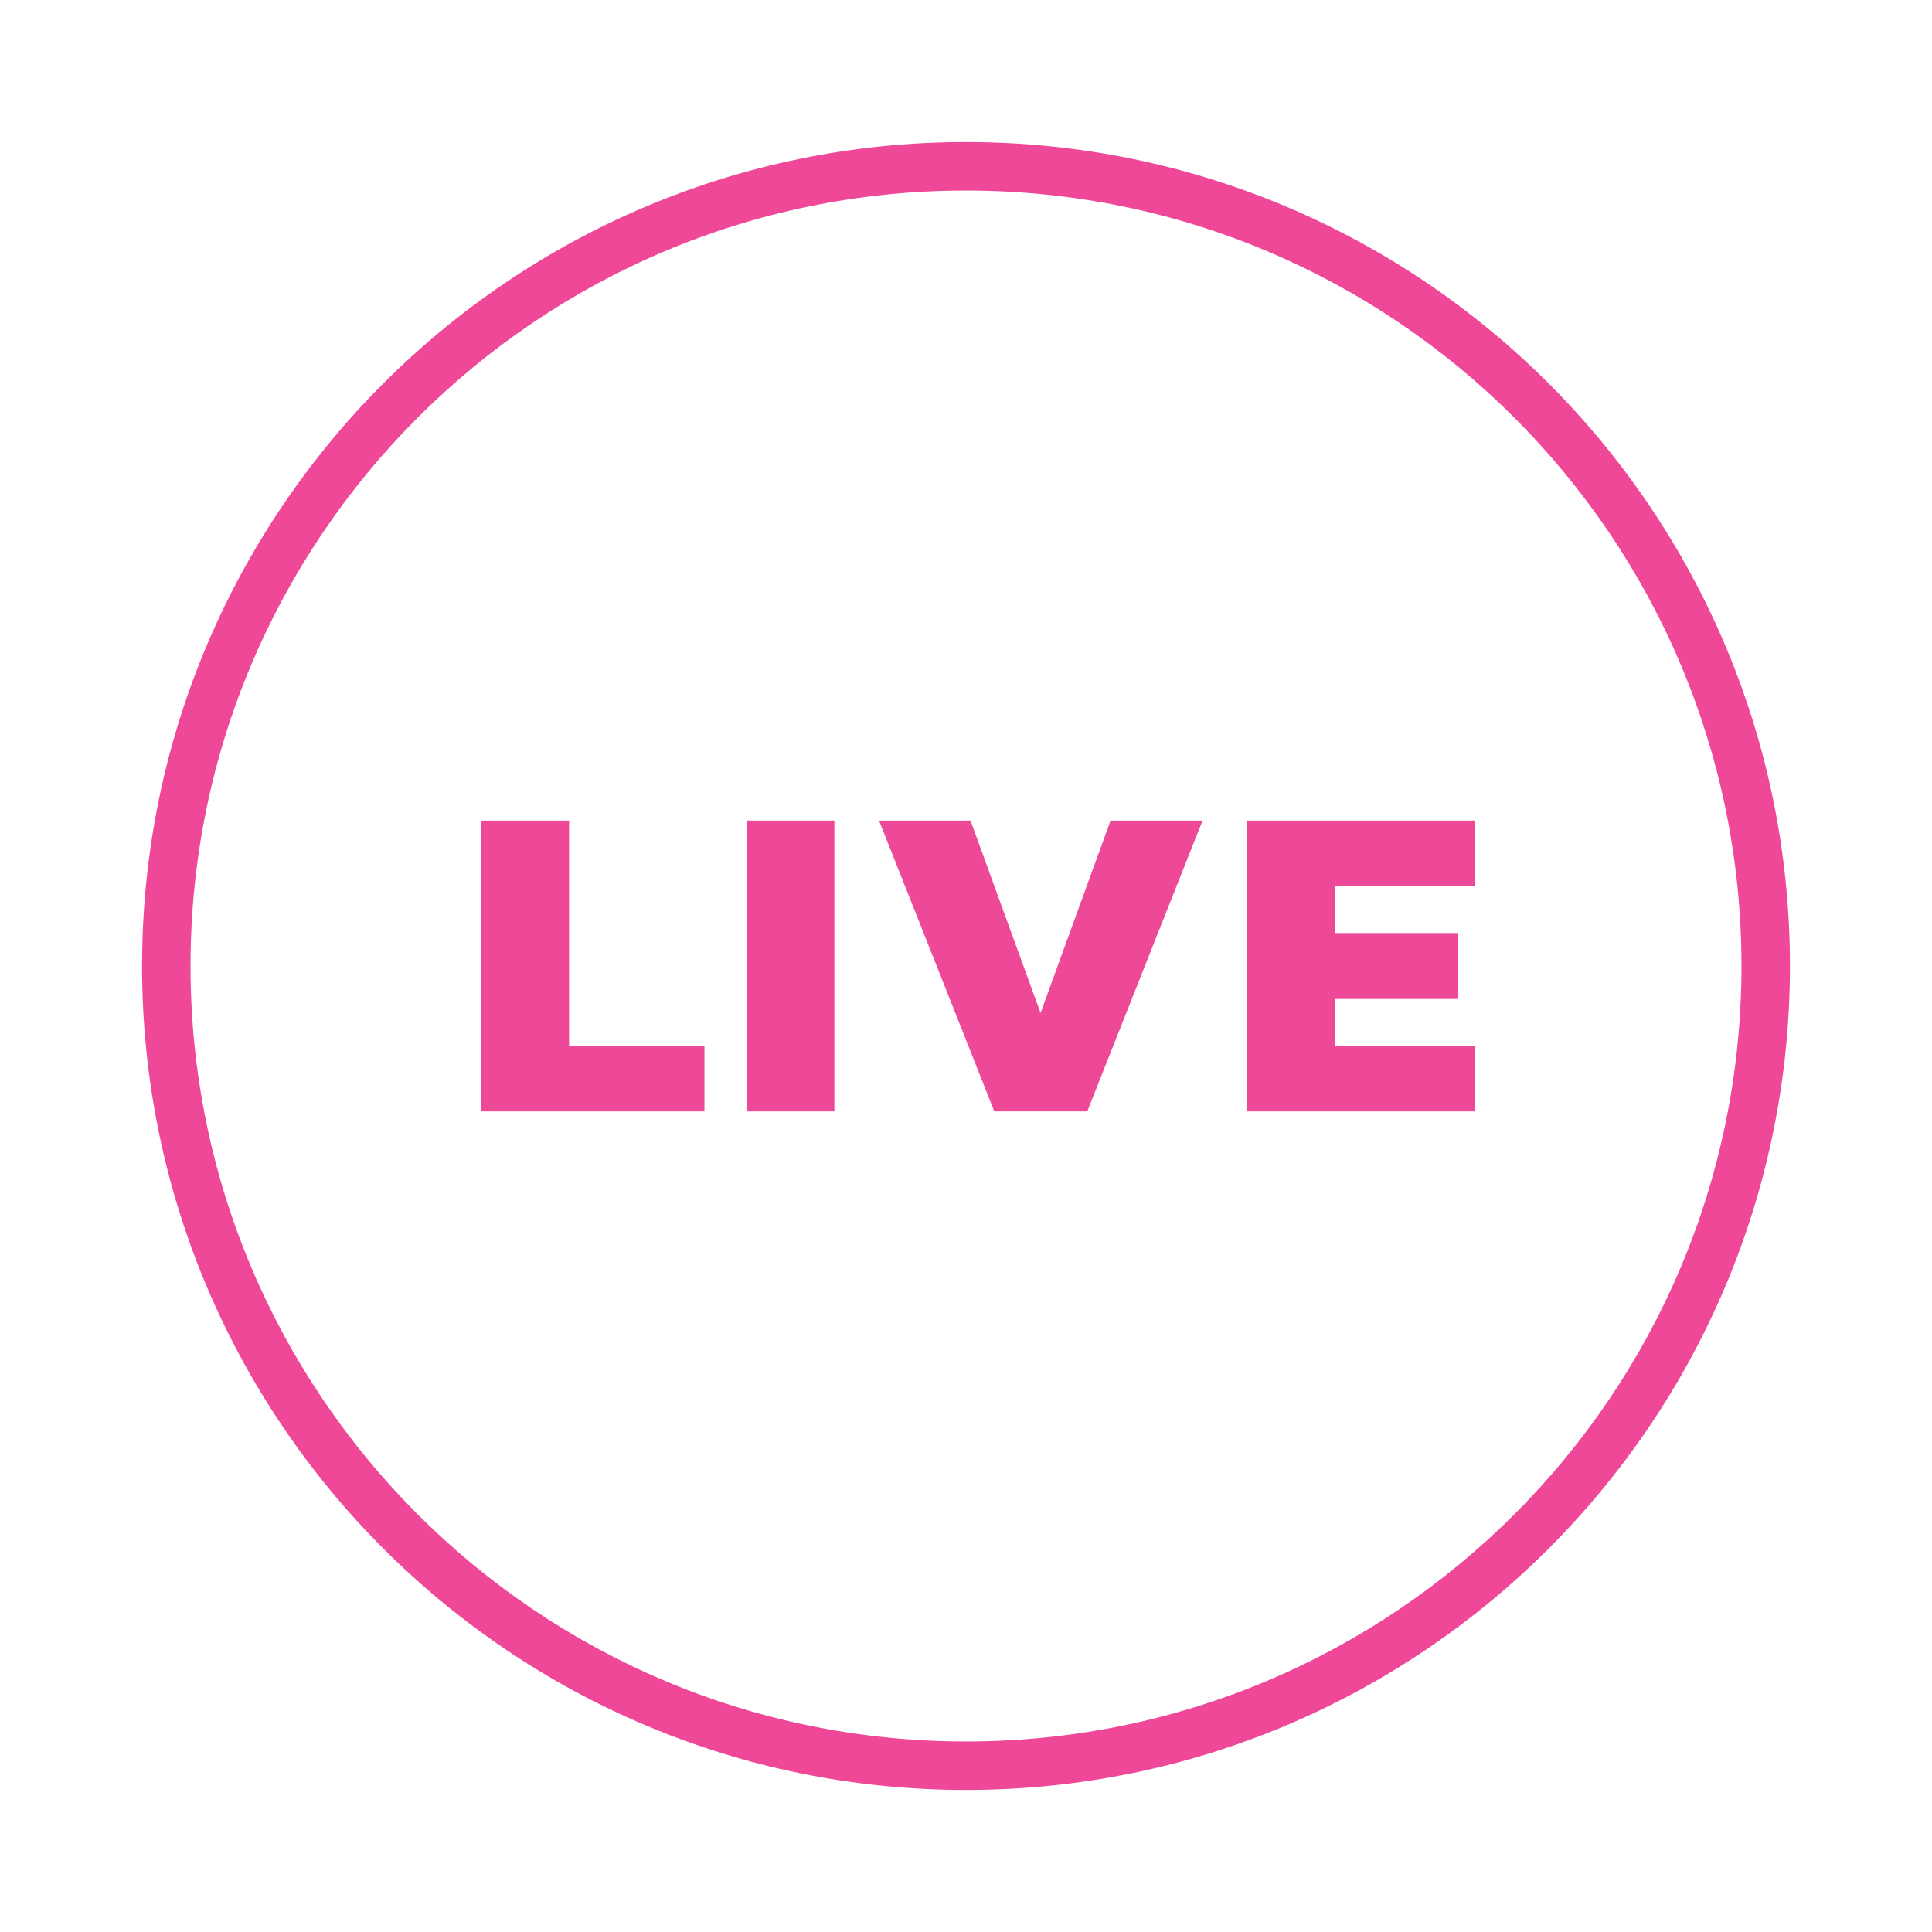
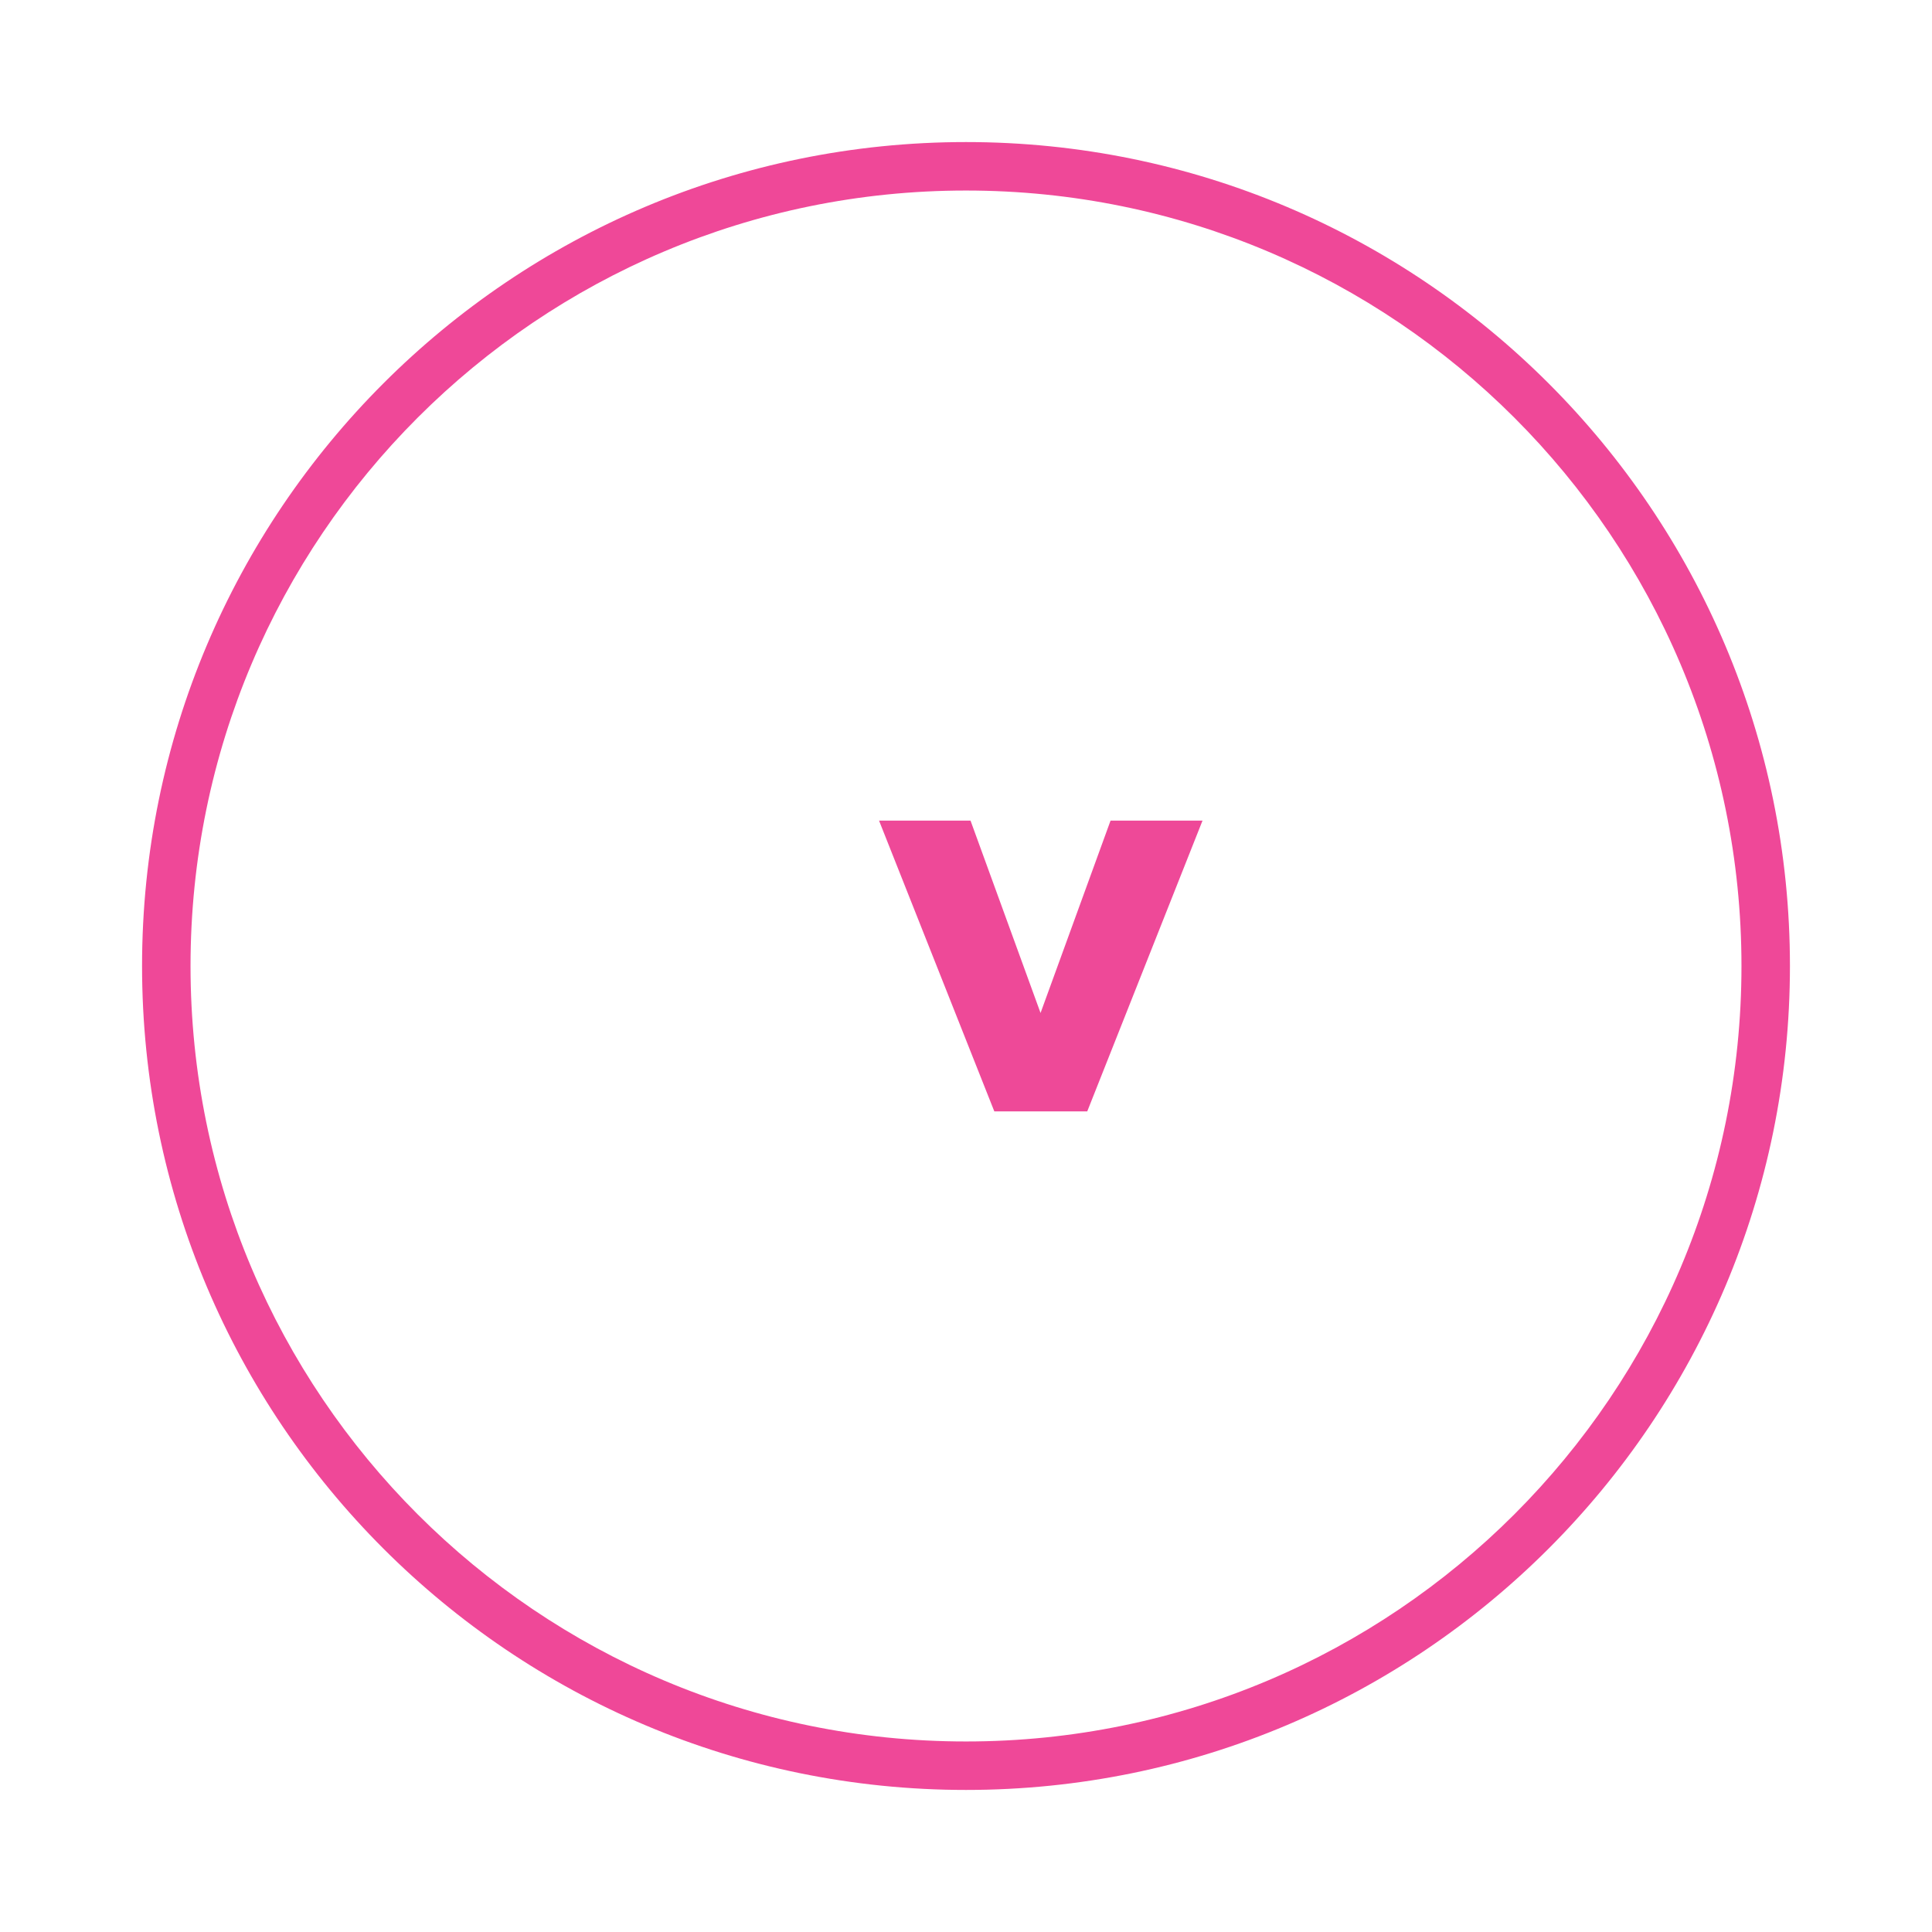
<svg xmlns="http://www.w3.org/2000/svg" width="68" height="68" viewBox="0 0 68 68" fill="none">
-   <path d="M16.941 39.118V28.882H20.03V36.829H24.794V39.118H16.941Z" fill="#EE4998" />
-   <path d="M26.279 39.118V28.882H29.367V39.118H26.279Z" fill="#EE4998" />
  <path d="M34.997 39.118L30.939 28.882H34.159L36.624 35.653L39.088 28.882H42.325L38.267 39.118H34.997Z" fill="#EE4998" />
-   <path d="M43.894 39.118V28.882H51.912V31.171H46.983V32.84H51.304V35.16H46.983V36.829H51.912V39.118H43.894Z" fill="#EE4998" />
  <path d="M61.294 34C61.294 18.926 49.074 6.706 34 6.706C18.926 6.706 6.706 18.926 6.706 34C6.706 49.074 18.926 61.294 34 61.294V63C17.984 63 5 50.016 5 34C5 17.984 17.984 5 34 5C50.016 5 63 17.984 63 34C63 50.016 50.016 63 34 63V61.294C49.074 61.294 61.294 49.074 61.294 34Z" fill="#EF4898" />
</svg>